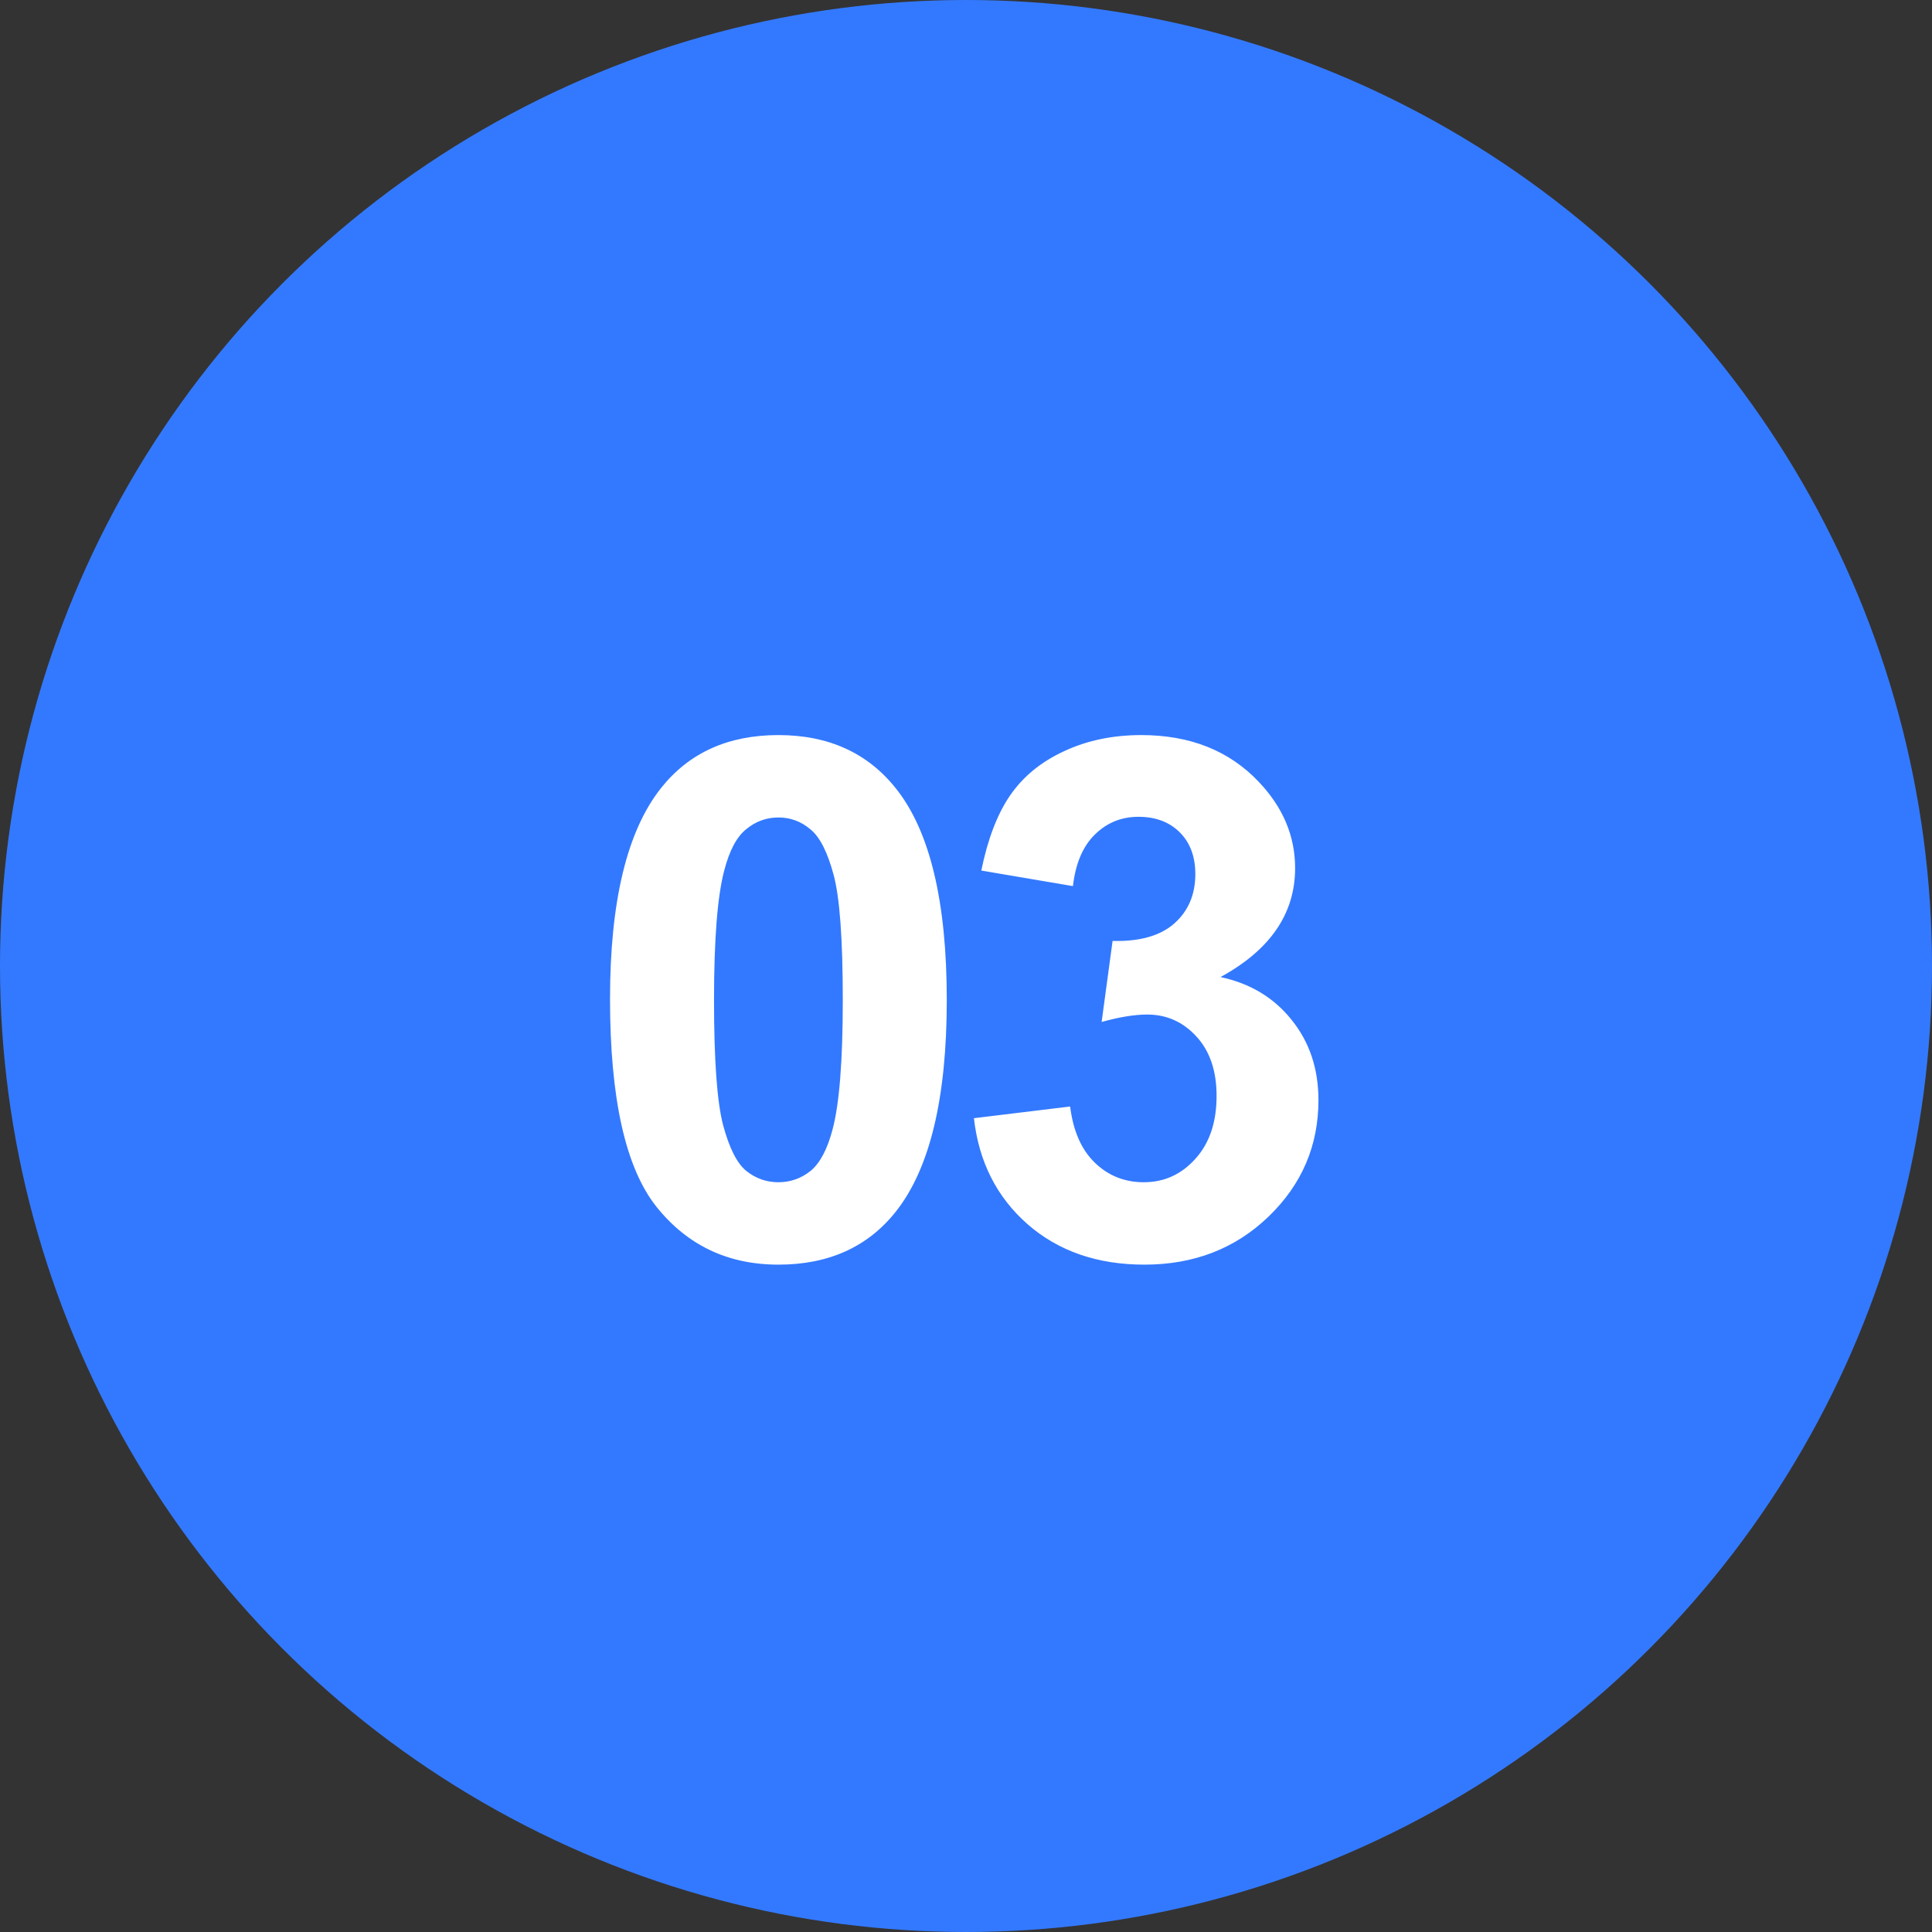
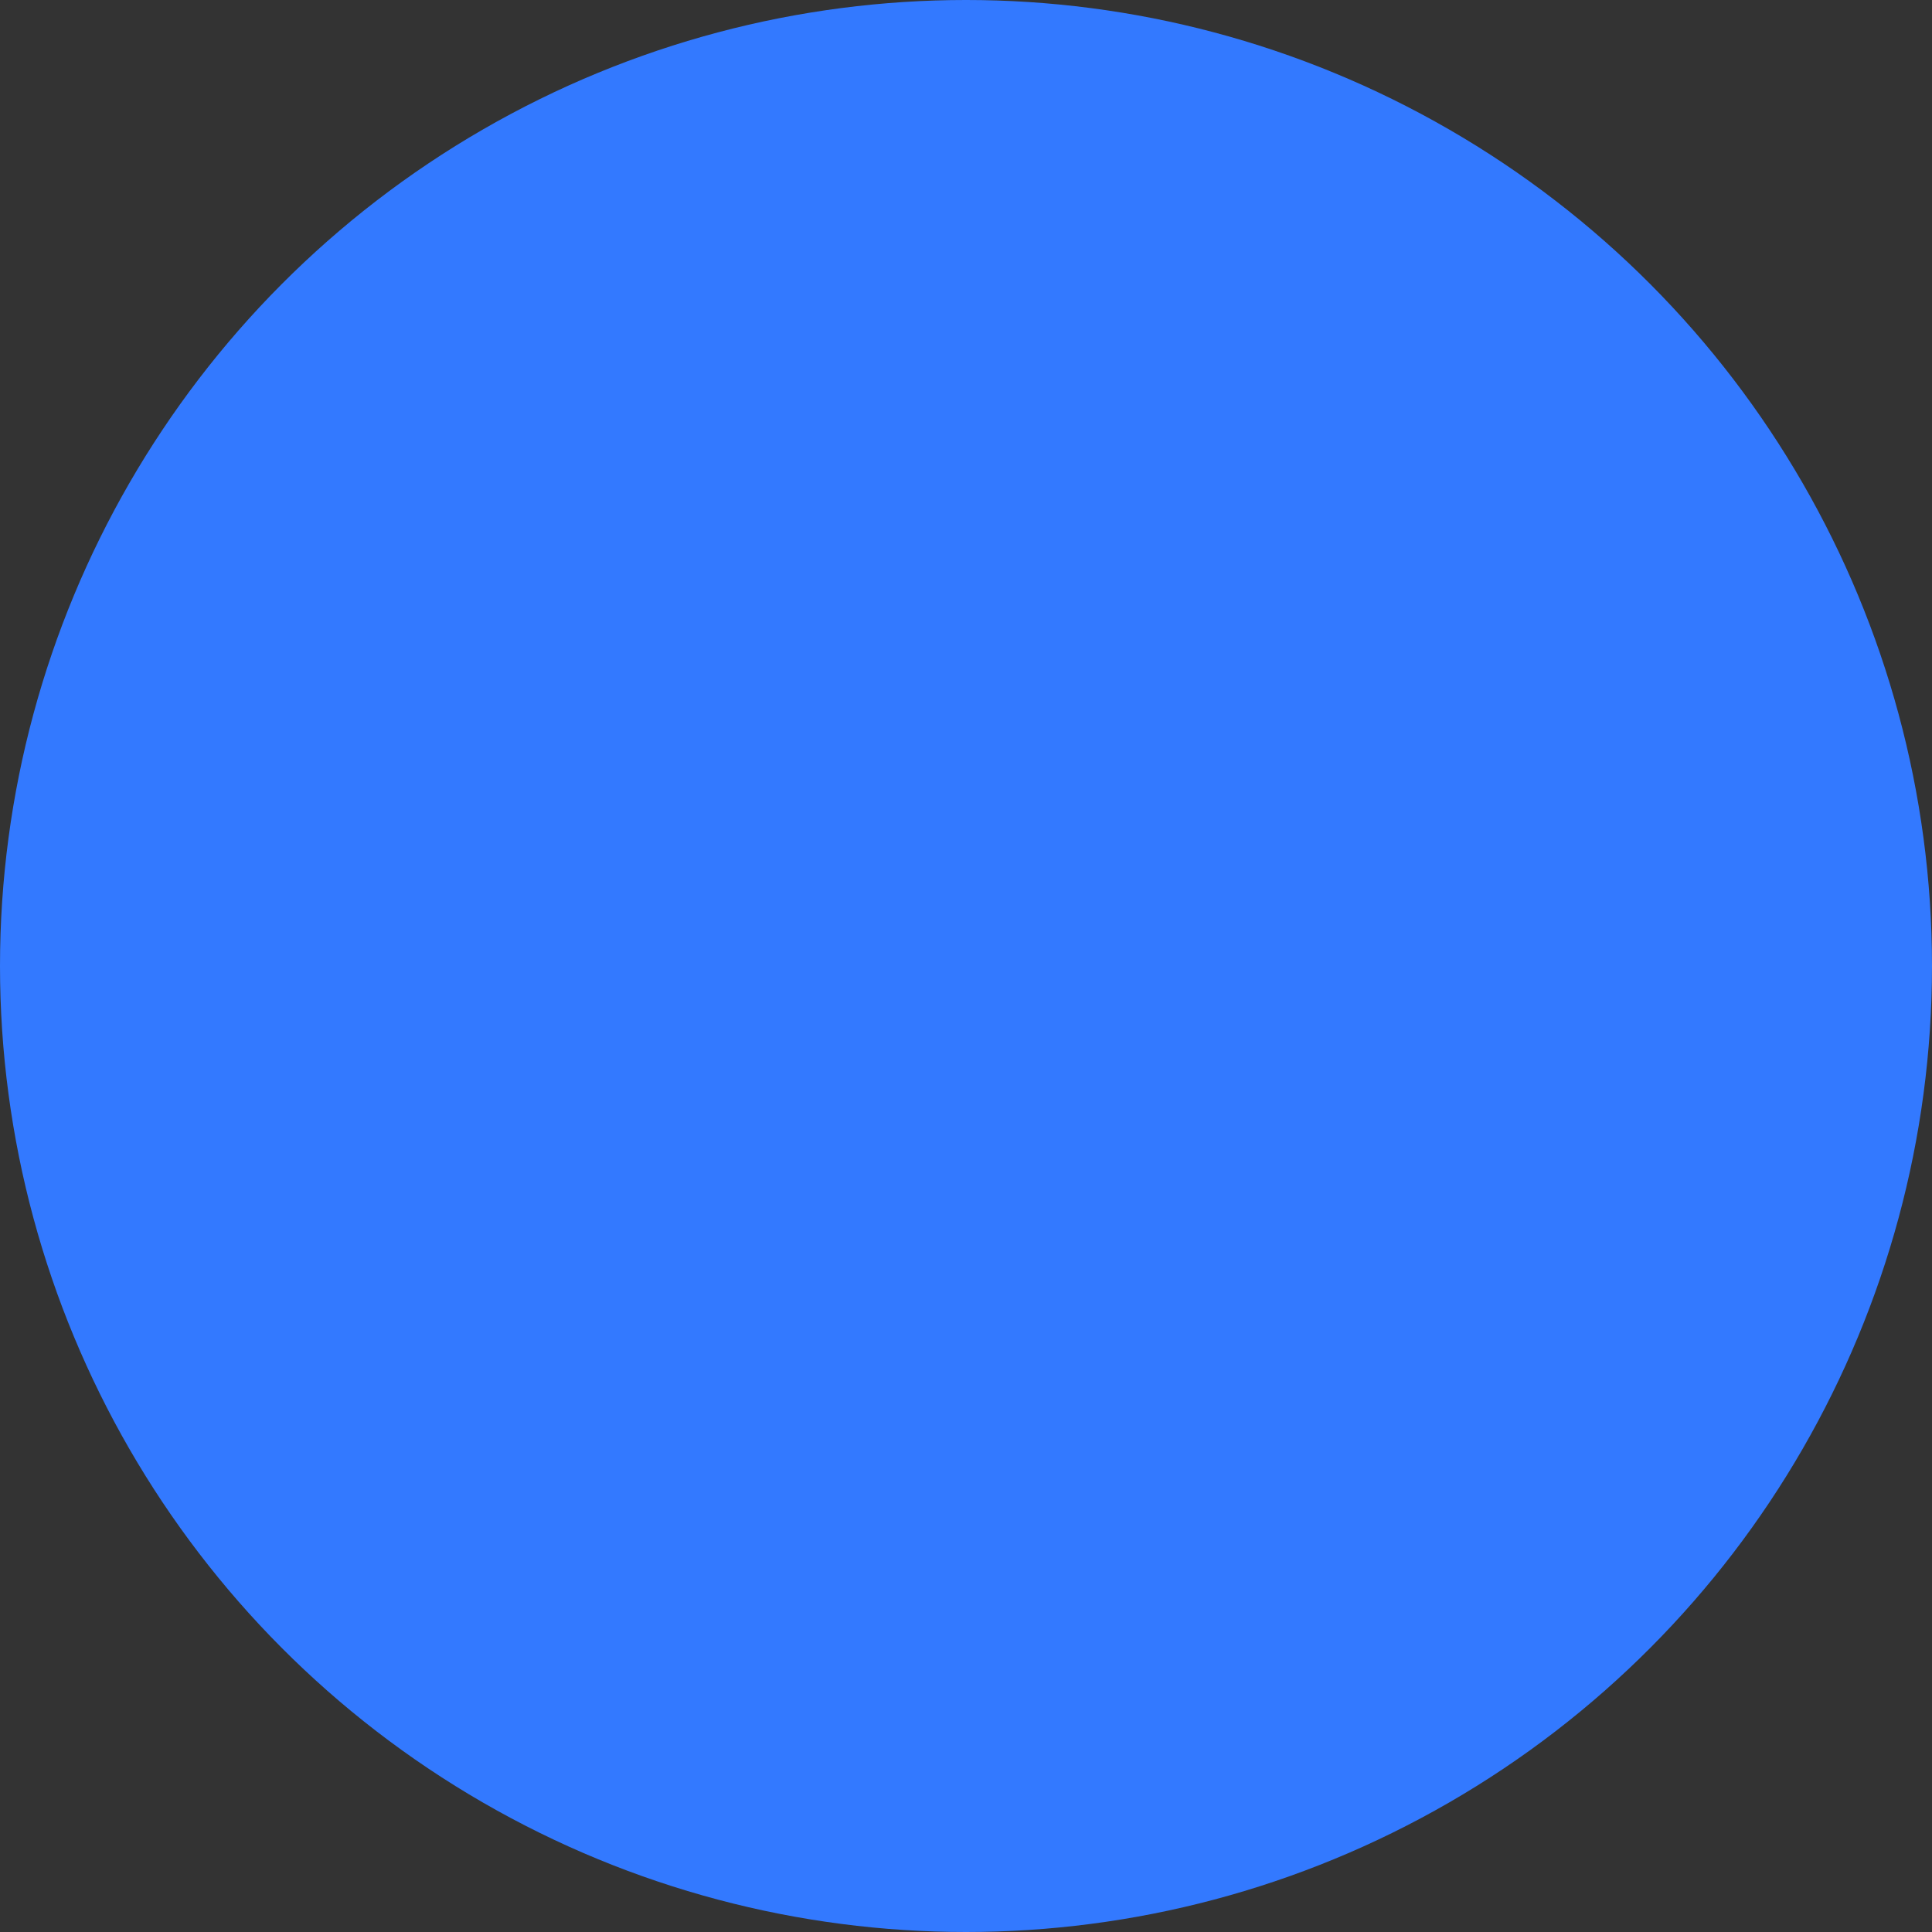
<svg xmlns="http://www.w3.org/2000/svg" width="40" height="40" viewBox="0 0 40 40" fill="none">
  <rect x="0" y="0" width="40" height="40" fill="#333333" stroke="none" />
  <circle cx="20" cy="20" r="20" fill="#3379FF" />
-   <path d="M16.116 15.219C17.156 15.219 17.969 15.59 18.555 16.332C19.253 17.211 19.602 18.669 19.602 20.705C19.602 22.736 19.251 24.196 18.548 25.084C17.967 25.817 17.156 26.183 16.116 26.183C15.071 26.183 14.229 25.783 13.589 24.982C12.95 24.176 12.63 22.743 12.63 20.683C12.63 18.661 12.981 17.206 13.685 16.317C14.266 15.585 15.076 15.219 16.116 15.219ZM16.116 16.925C15.867 16.925 15.645 17.006 15.45 17.167C15.254 17.323 15.103 17.606 14.996 18.017C14.854 18.549 14.783 19.445 14.783 20.705C14.783 21.964 14.847 22.831 14.974 23.305C15.101 23.773 15.259 24.086 15.45 24.242C15.645 24.398 15.867 24.477 16.116 24.477C16.365 24.477 16.587 24.398 16.783 24.242C16.978 24.081 17.129 23.795 17.237 23.385C17.378 22.858 17.449 21.964 17.449 20.705C17.449 19.445 17.386 18.581 17.259 18.112C17.132 17.638 16.971 17.323 16.775 17.167C16.585 17.006 16.365 16.925 16.116 16.925ZM20.164 23.151L22.156 22.909C22.219 23.417 22.39 23.805 22.669 24.074C22.947 24.342 23.284 24.477 23.679 24.477C24.104 24.477 24.46 24.315 24.748 23.993C25.041 23.671 25.188 23.236 25.188 22.689C25.188 22.172 25.049 21.762 24.77 21.459C24.492 21.156 24.153 21.005 23.752 21.005C23.489 21.005 23.174 21.056 22.808 21.159L23.035 19.481C23.591 19.496 24.016 19.377 24.309 19.123C24.602 18.864 24.748 18.522 24.748 18.097C24.748 17.736 24.641 17.448 24.426 17.233C24.211 17.018 23.926 16.911 23.569 16.911C23.218 16.911 22.918 17.033 22.669 17.277C22.419 17.521 22.268 17.877 22.214 18.346L20.317 18.024C20.449 17.375 20.647 16.857 20.911 16.471C21.179 16.081 21.55 15.775 22.024 15.556C22.502 15.331 23.037 15.219 23.628 15.219C24.639 15.219 25.449 15.541 26.06 16.186C26.562 16.713 26.814 17.309 26.814 17.973C26.814 18.915 26.299 19.667 25.269 20.229C25.884 20.36 26.375 20.656 26.741 21.115C27.112 21.574 27.297 22.128 27.297 22.777C27.297 23.72 26.953 24.523 26.265 25.187C25.576 25.851 24.719 26.183 23.694 26.183C22.722 26.183 21.916 25.905 21.277 25.348C20.637 24.787 20.266 24.054 20.164 23.151Z" fill="white" />
</svg>